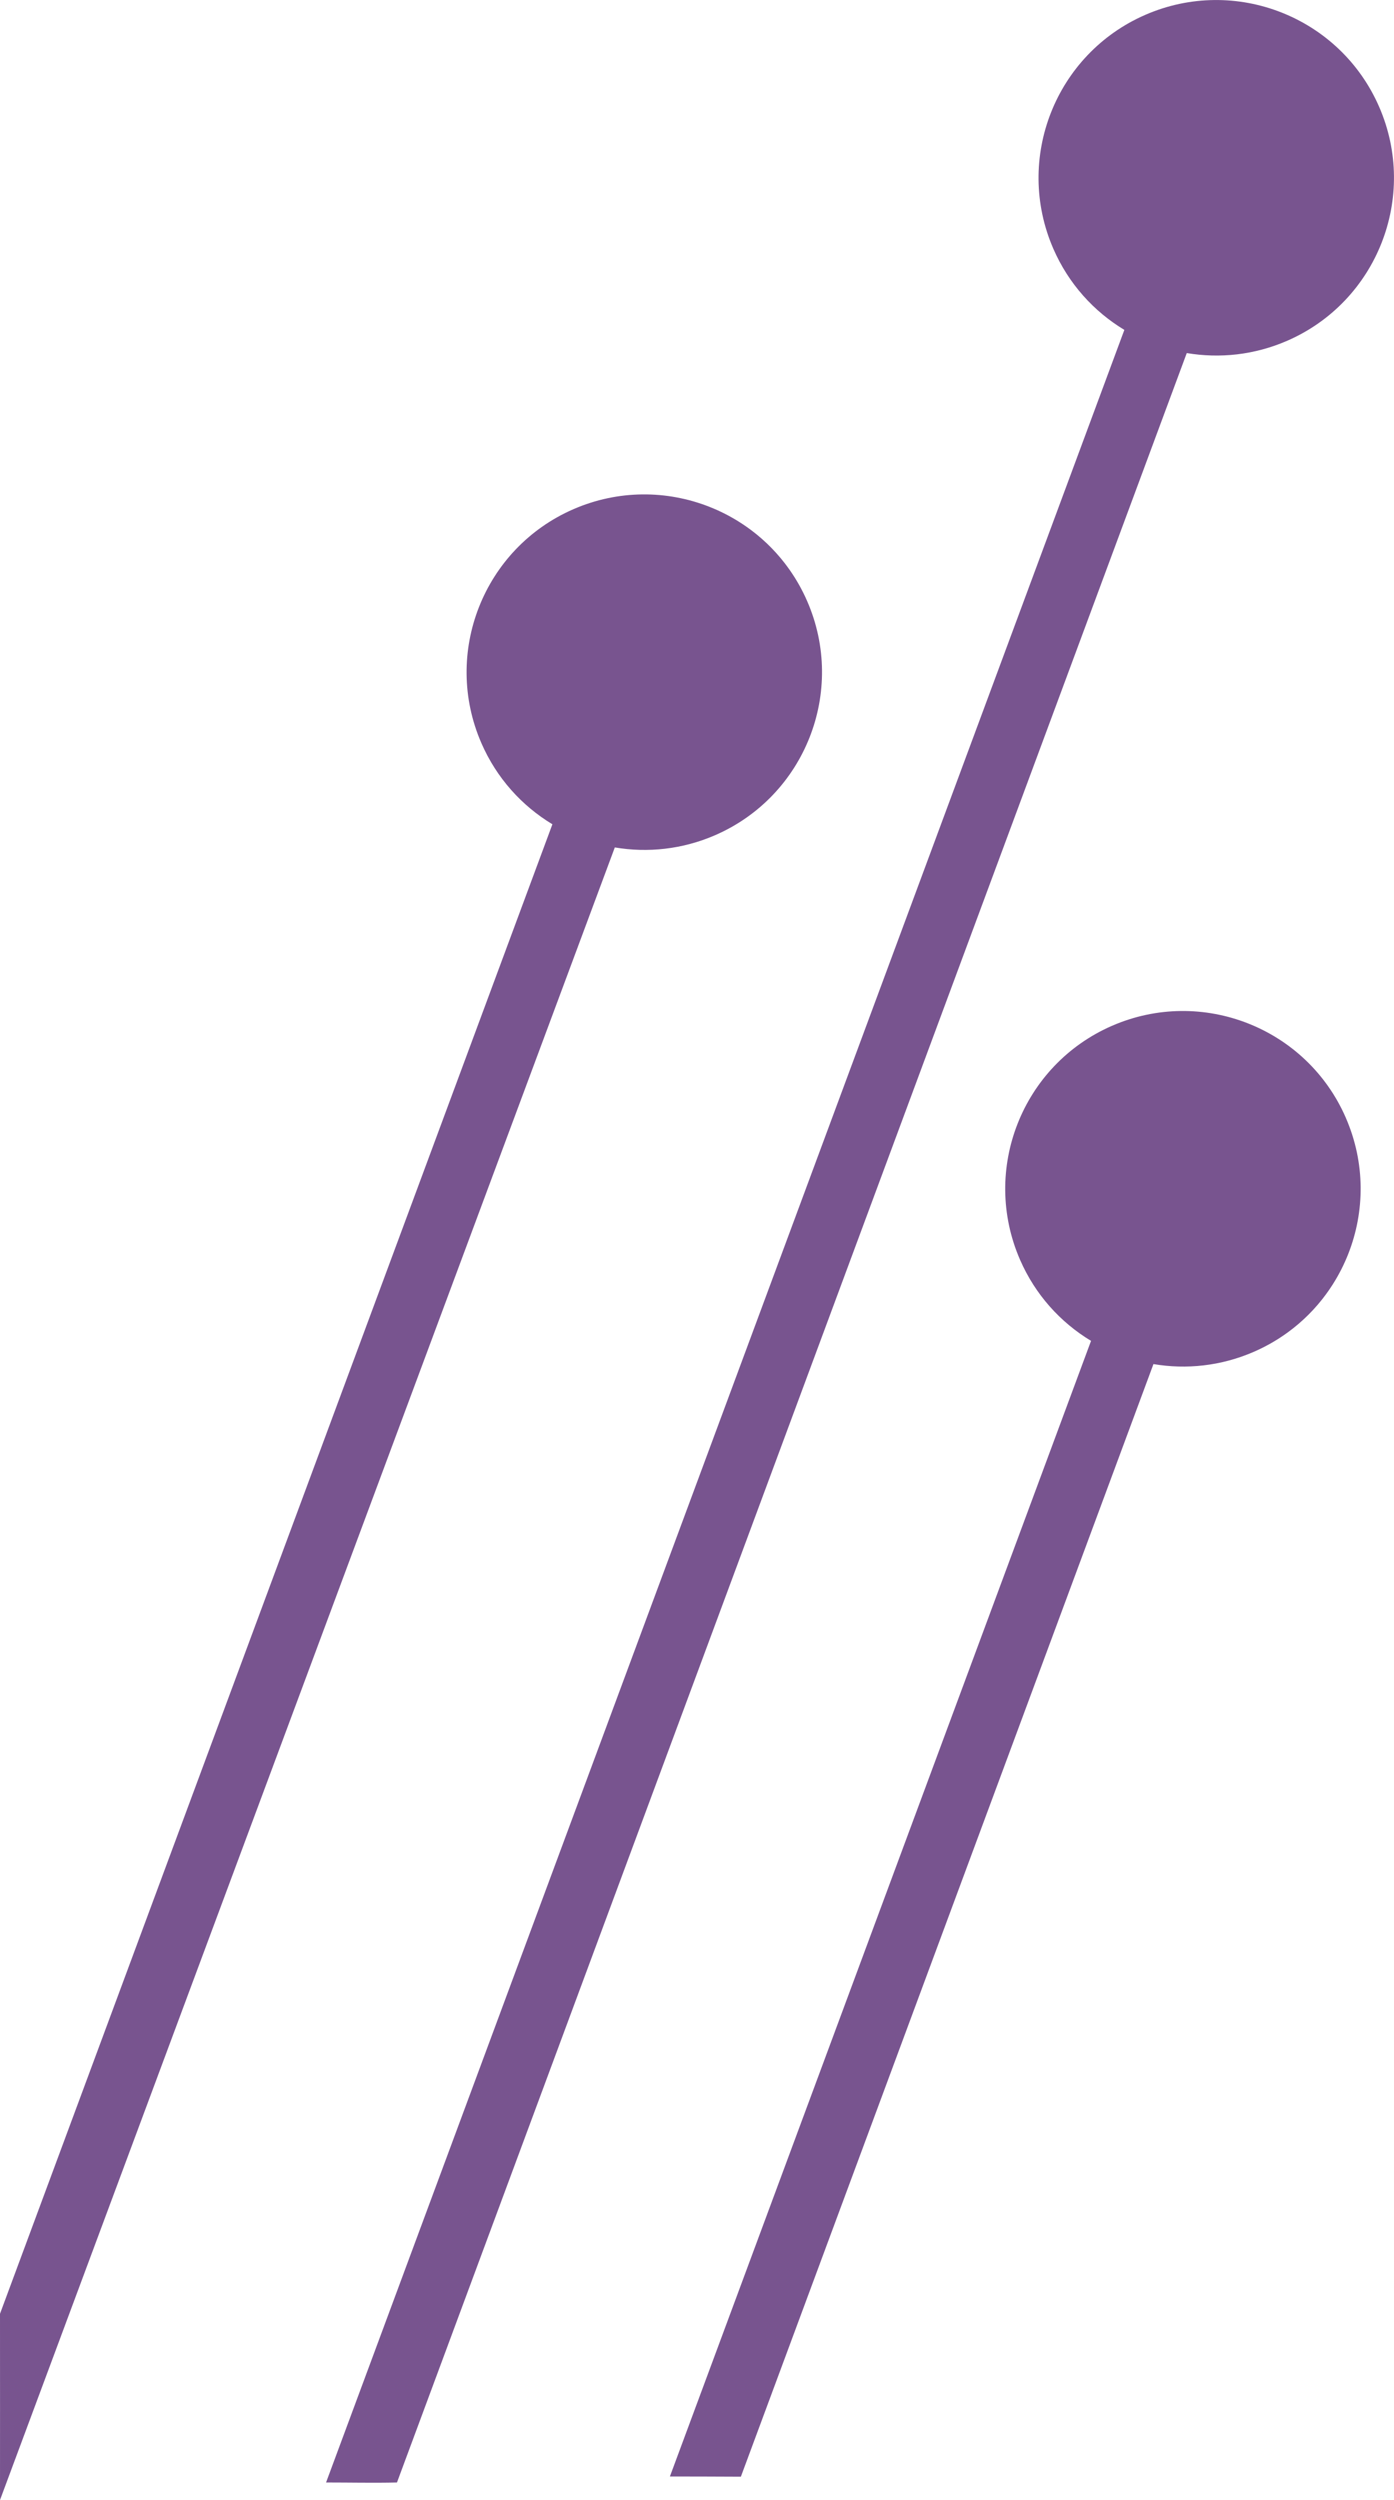
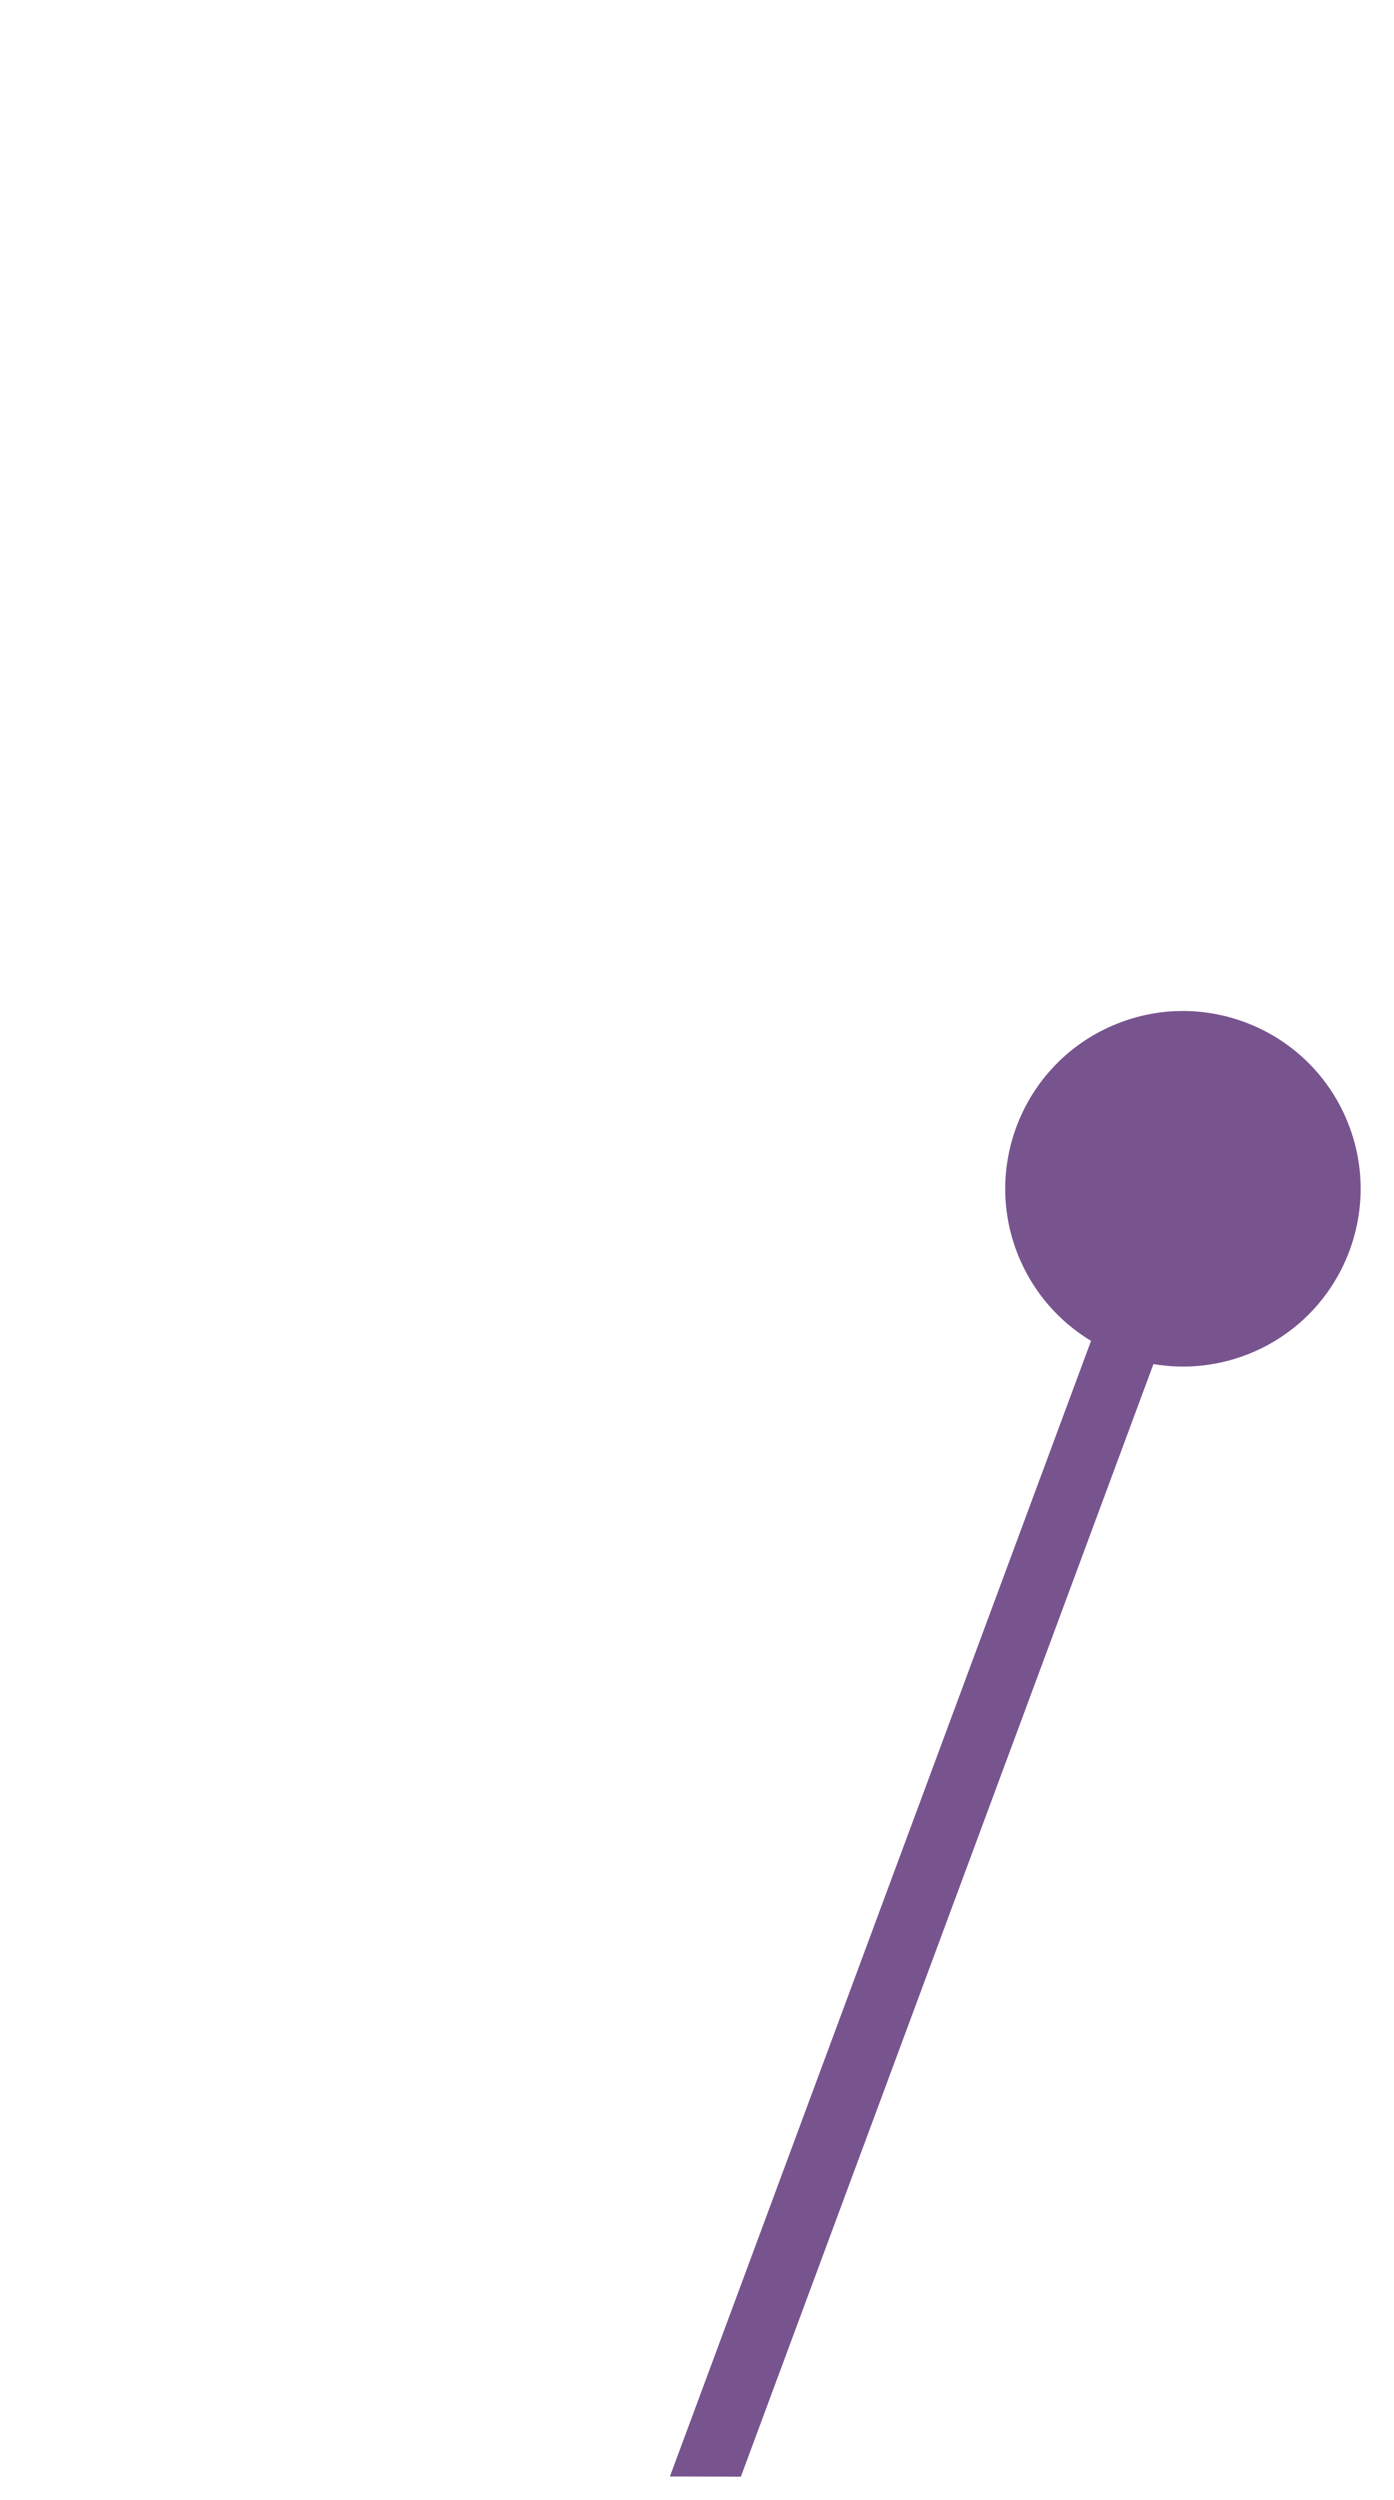
<svg xmlns="http://www.w3.org/2000/svg" viewBox="0 0 251.04 450.07">
  <defs>
    <style>.d{fill:#400c60;opacity:.7;}</style>
  </defs>
  <g id="a" />
  <g id="b">
    <g id="c">
-       <path class="d" d="M145.37,108.24c-7.05-16.2-25.91-23.62-42.11-16.57-16.2,7.05-23.62,25.91-16.57,42.11,2.75,6.32,7.3,11.3,12.79,14.61L0,416.54c0,10.94,.02,23.03,0,33.53L110.72,152.56c5.91,1,12.17,.36,18.08-2.21,16.2-7.05,23.62-25.91,16.57-42.11Z" />
-       <path class="d" d="M248.37,19.24c-7.05-16.2-25.91-23.62-42.11-16.57-16.2,7.05-23.62,25.91-16.57,42.11,2.75,6.32,7.3,11.3,12.79,14.61L58.72,446.91c4.37,0,8.46,.1,12.77,0L213.72,63.56c5.91,1,12.17,.36,18.08-2.21,16.2-7.05,23.62-25.91,16.57-42.11Z" />
      <path class="d" d="M242.37,201.24c-7.05-16.2-25.91-23.62-42.11-16.57-16.2,7.05-23.62,25.91-16.57,42.11,2.75,6.32,7.3,11.3,12.79,14.61l-75.84,204.44c4.26,0,8.52,.02,12.78,.04l74.3-200.3c5.91,1,12.17,.36,18.08-2.21,16.2-7.05,23.62-25.91,16.57-42.11Z" />
    </g>
  </g>
</svg>